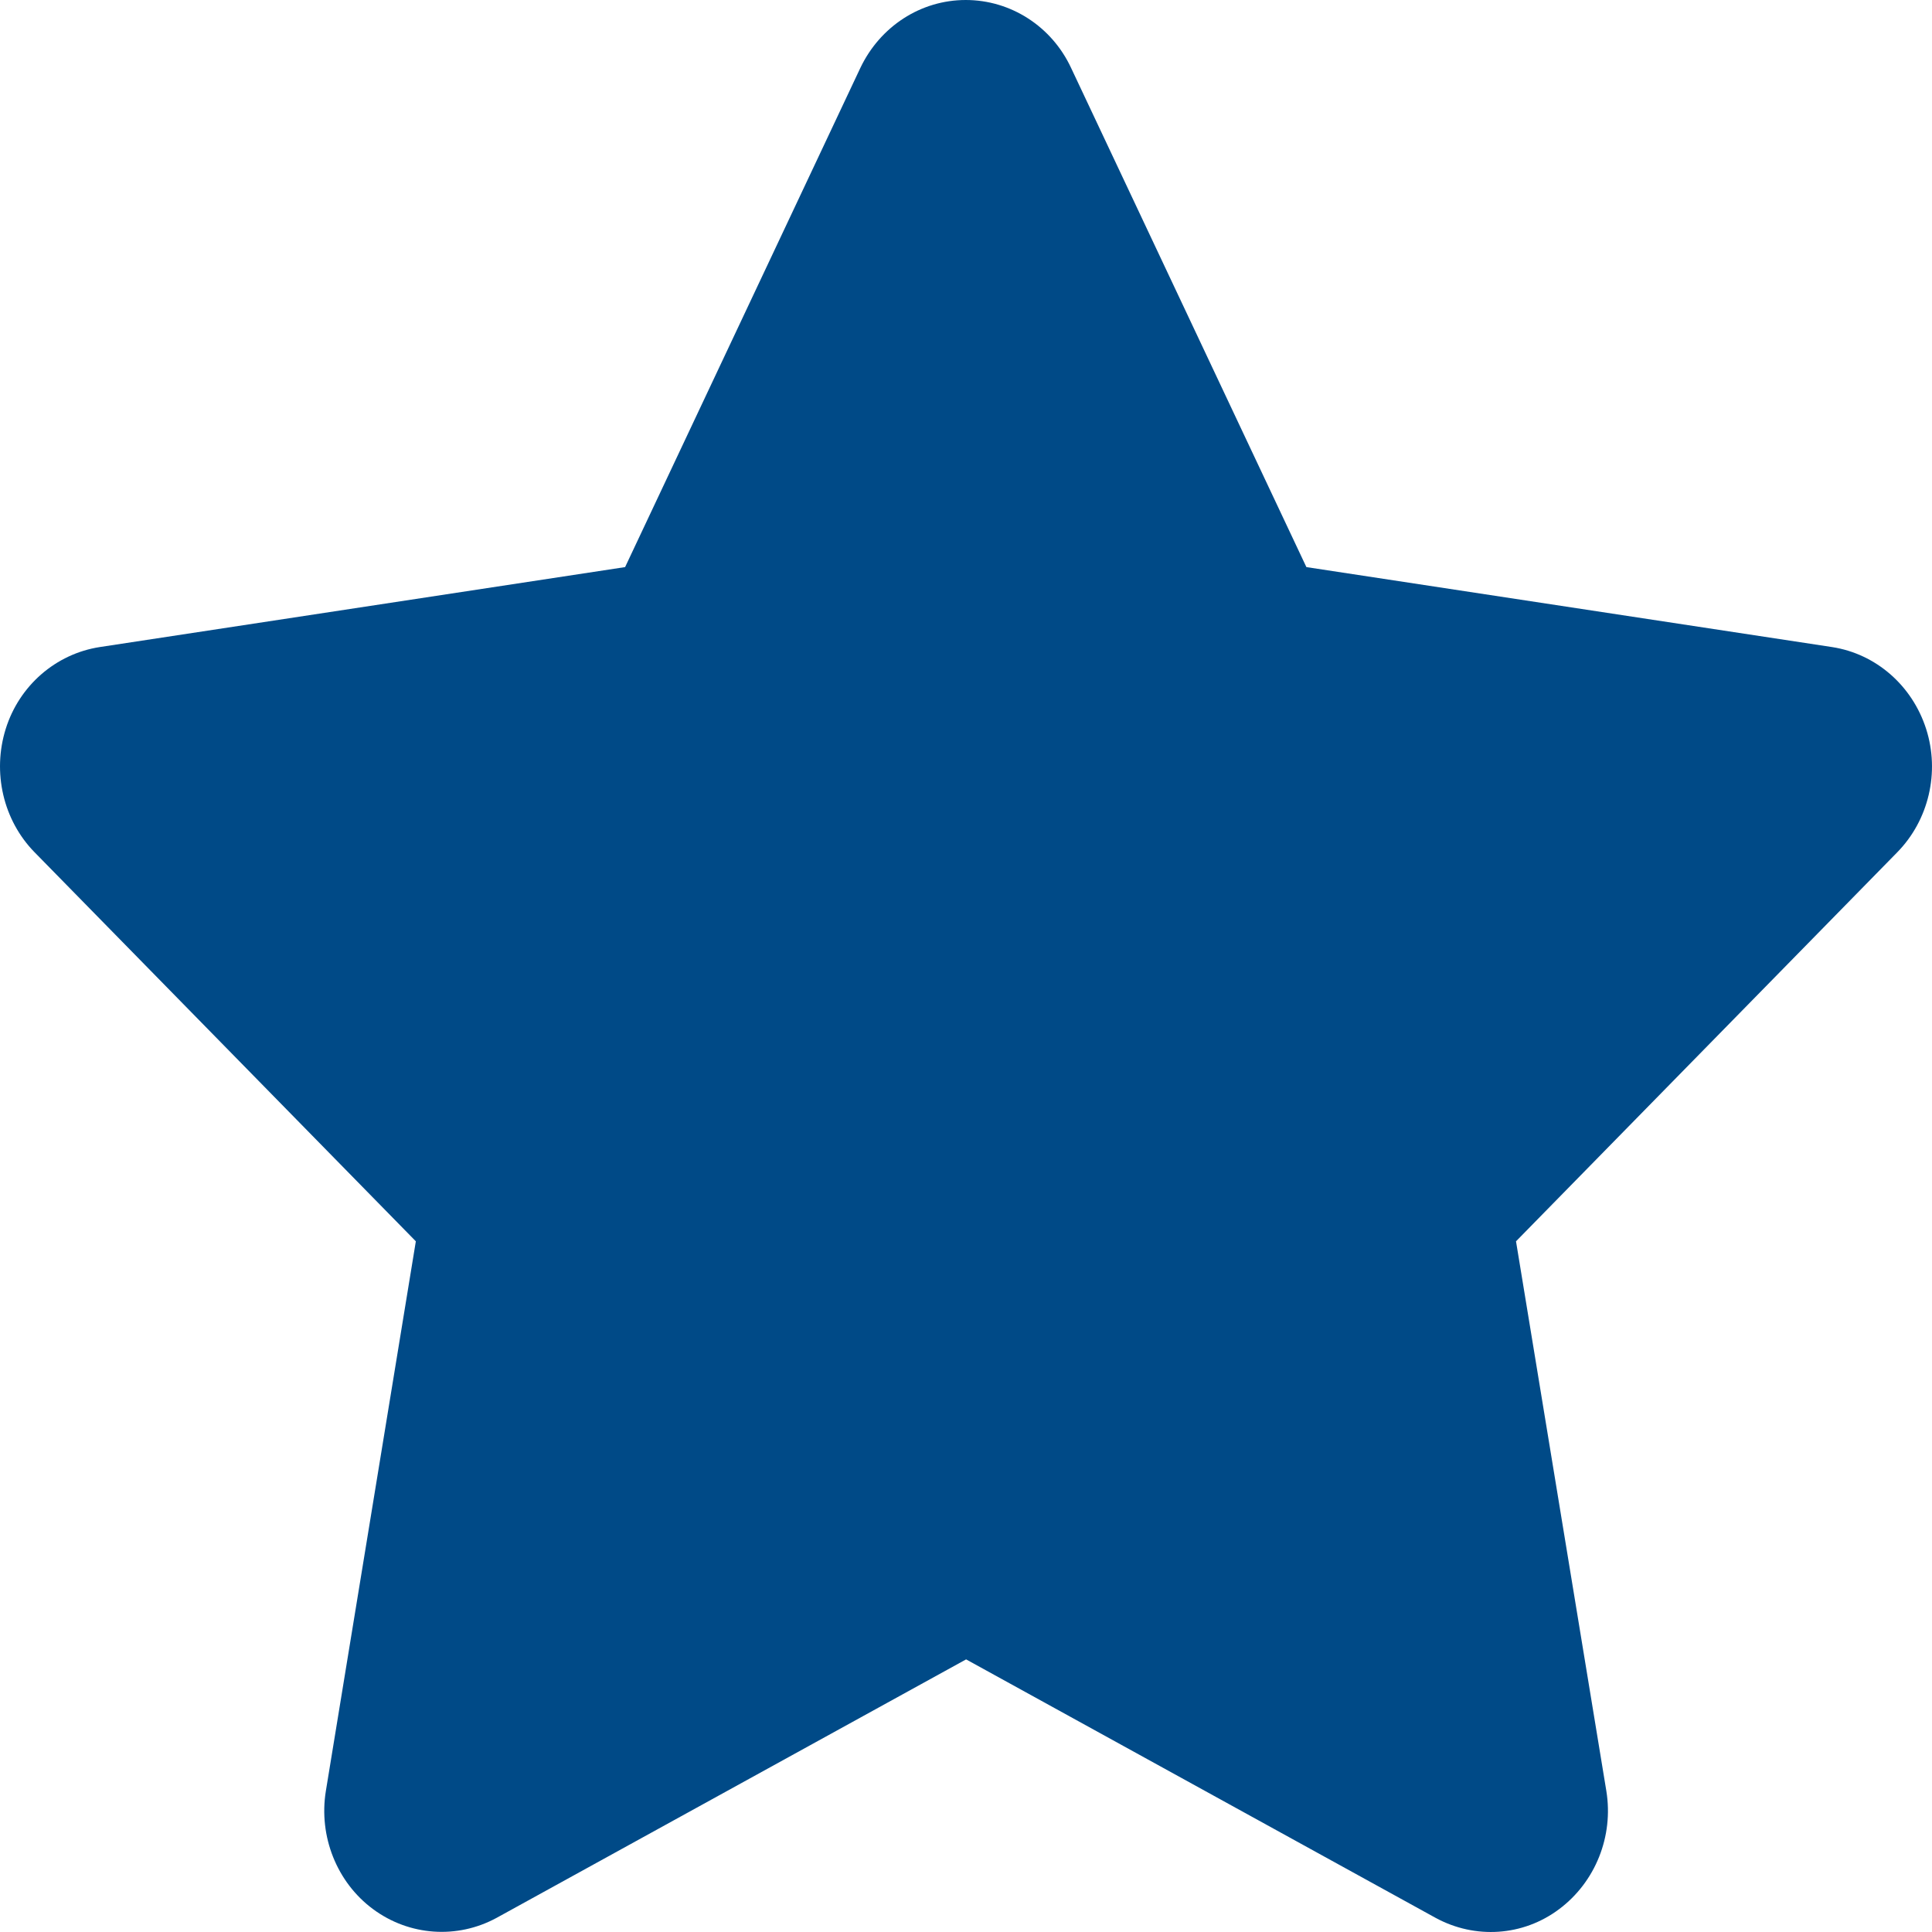
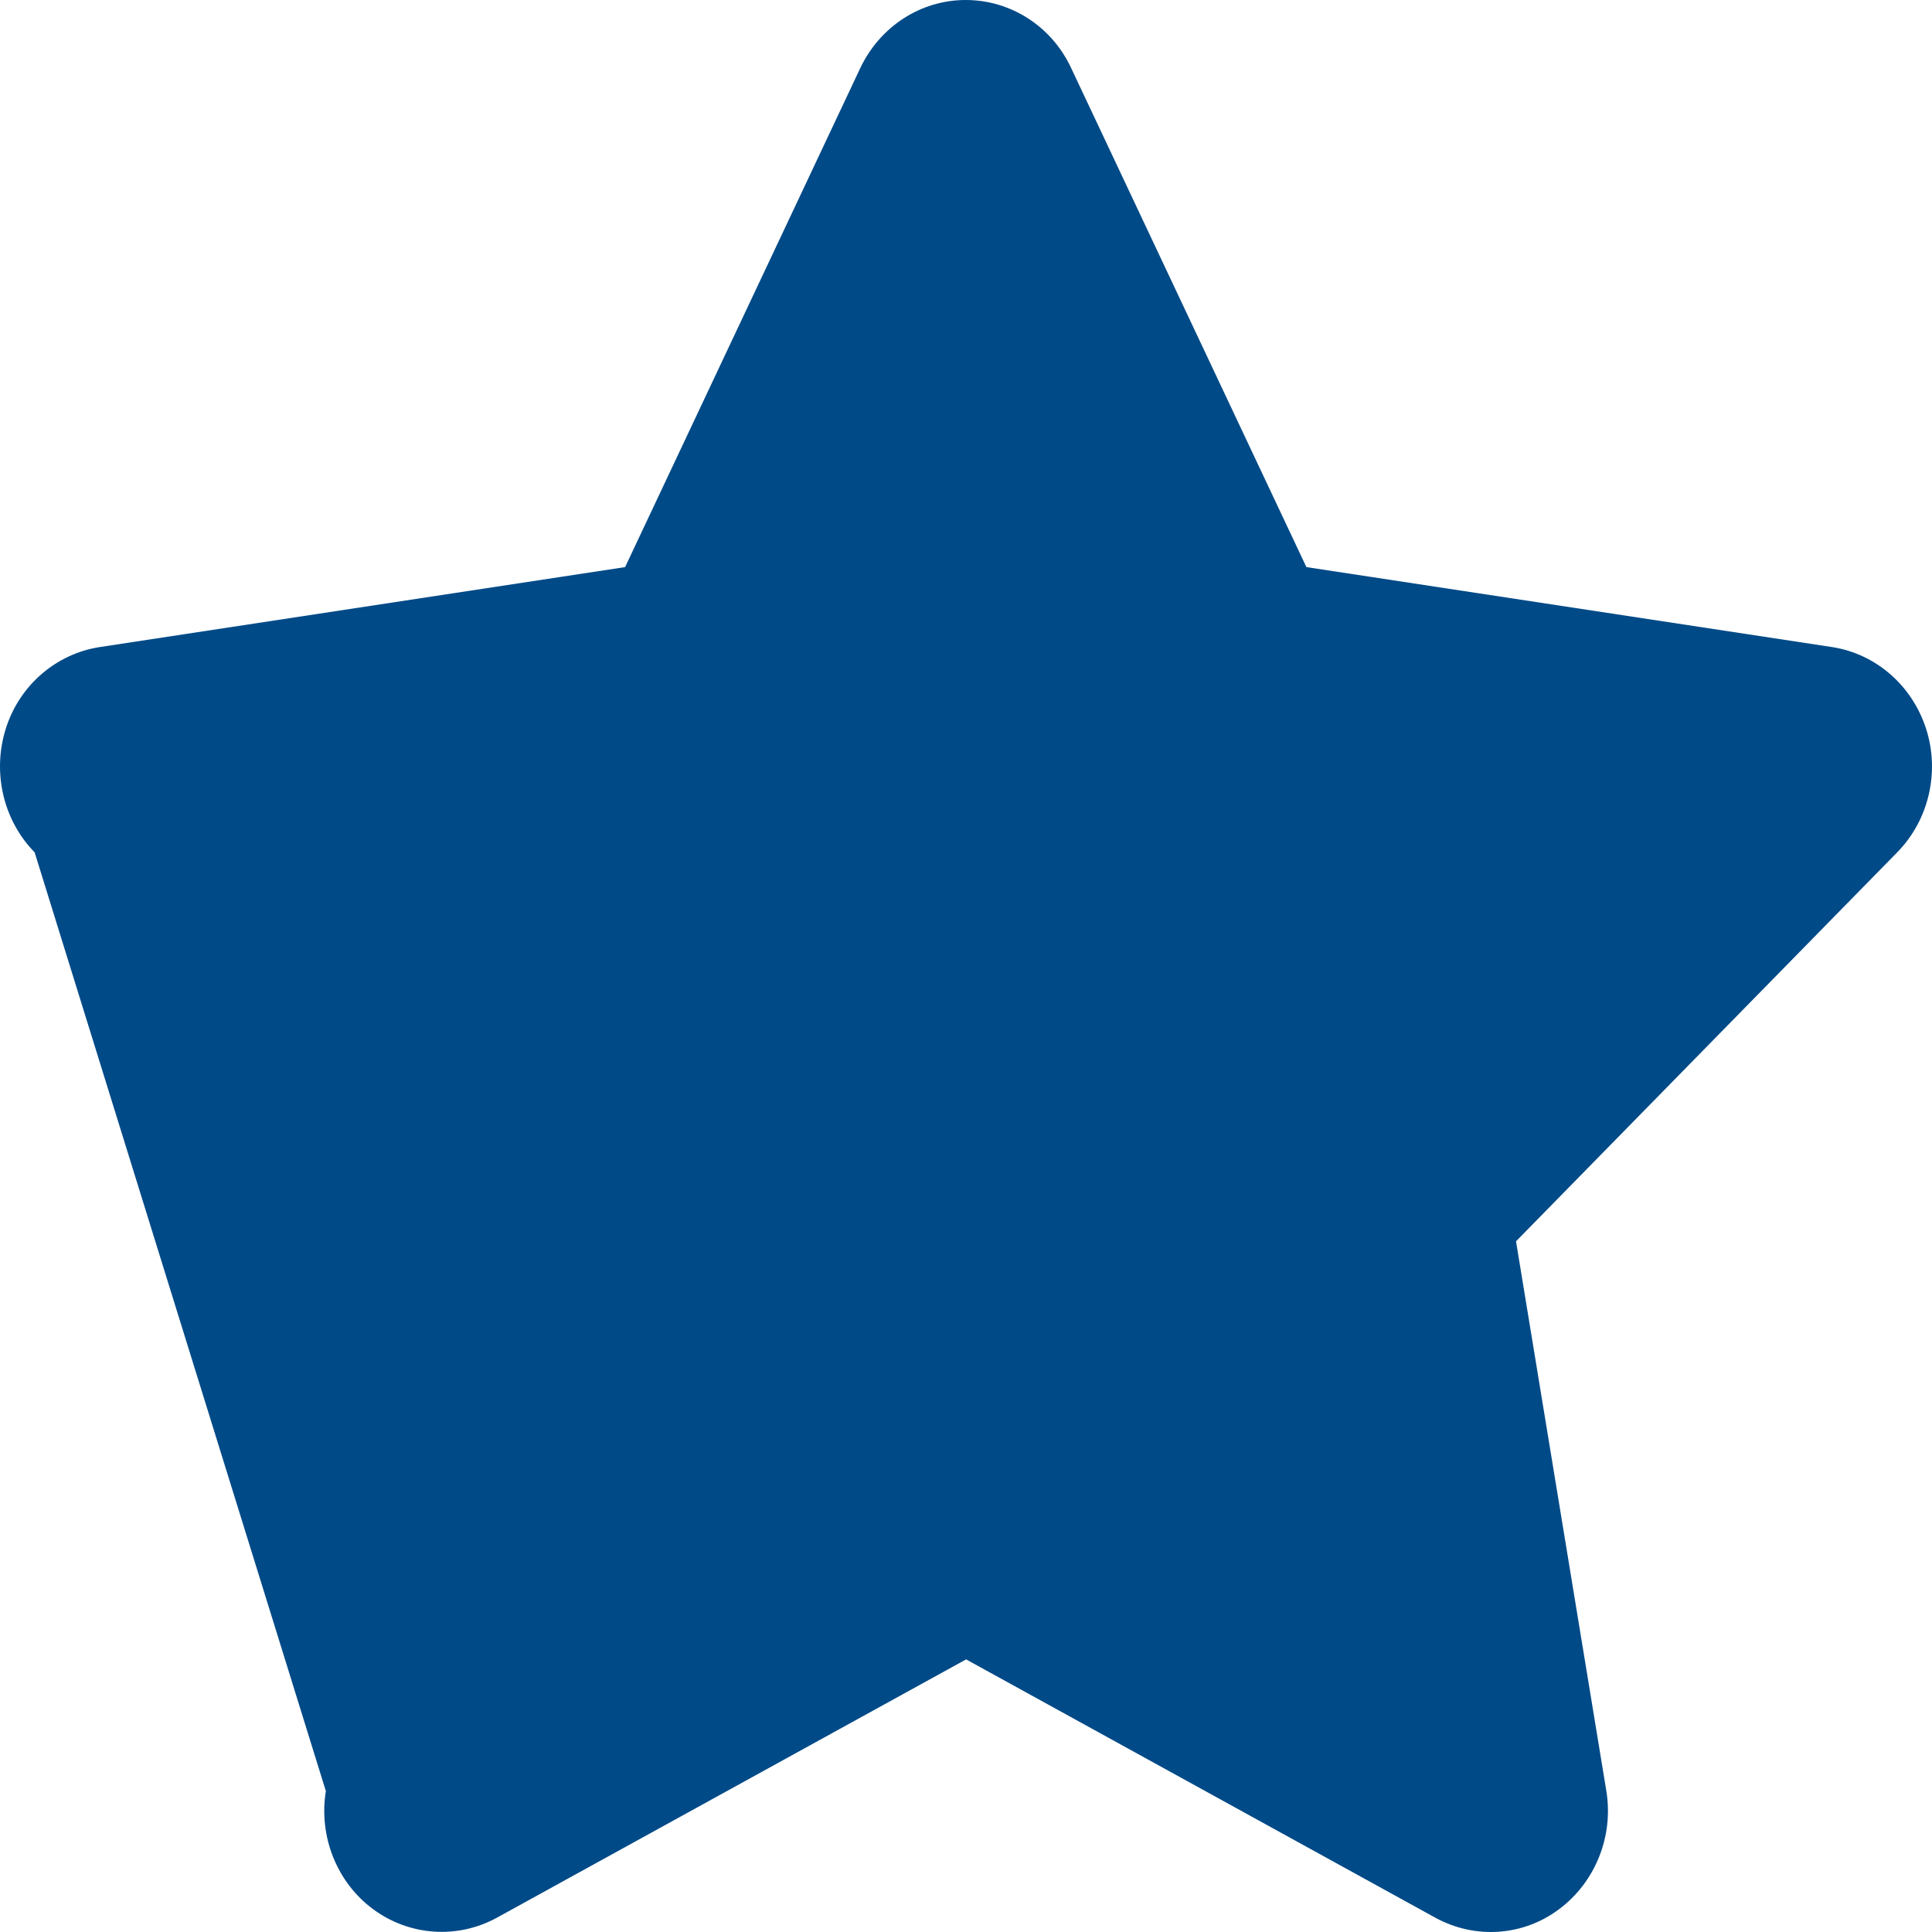
<svg xmlns="http://www.w3.org/2000/svg" width="38" height="38" viewBox="0 0 38 38" fill="none">
-   <path d="M21.067 1.336C20.686 0.519 19.88 0 18.995 0C18.11 0 17.311 0.519 16.922 1.336L12.295 11.154L1.961 12.727C1.098 12.861 0.378 13.484 0.112 14.338C-0.154 15.191 0.062 16.133 0.681 16.764L8.179 24.415L6.409 35.228C6.265 36.118 6.625 37.024 7.337 37.55C8.049 38.077 8.992 38.144 9.769 37.721L19.002 32.638L28.235 37.721C29.012 38.144 29.955 38.085 30.667 37.55C31.38 37.016 31.739 36.118 31.595 35.228L29.818 24.415L37.316 16.764C37.935 16.133 38.158 15.191 37.885 14.338C37.611 13.484 36.899 12.861 36.035 12.727L25.695 11.154L21.067 1.336Z" fill="#004A87" />
+   <path d="M21.067 1.336C20.686 0.519 19.88 0 18.995 0C18.11 0 17.311 0.519 16.922 1.336L12.295 11.154L1.961 12.727C1.098 12.861 0.378 13.484 0.112 14.338C-0.154 15.191 0.062 16.133 0.681 16.764L6.409 35.228C6.265 36.118 6.625 37.024 7.337 37.55C8.049 38.077 8.992 38.144 9.769 37.721L19.002 32.638L28.235 37.721C29.012 38.144 29.955 38.085 30.667 37.55C31.38 37.016 31.739 36.118 31.595 35.228L29.818 24.415L37.316 16.764C37.935 16.133 38.158 15.191 37.885 14.338C37.611 13.484 36.899 12.861 36.035 12.727L25.695 11.154L21.067 1.336Z" fill="#004A87" />
</svg>